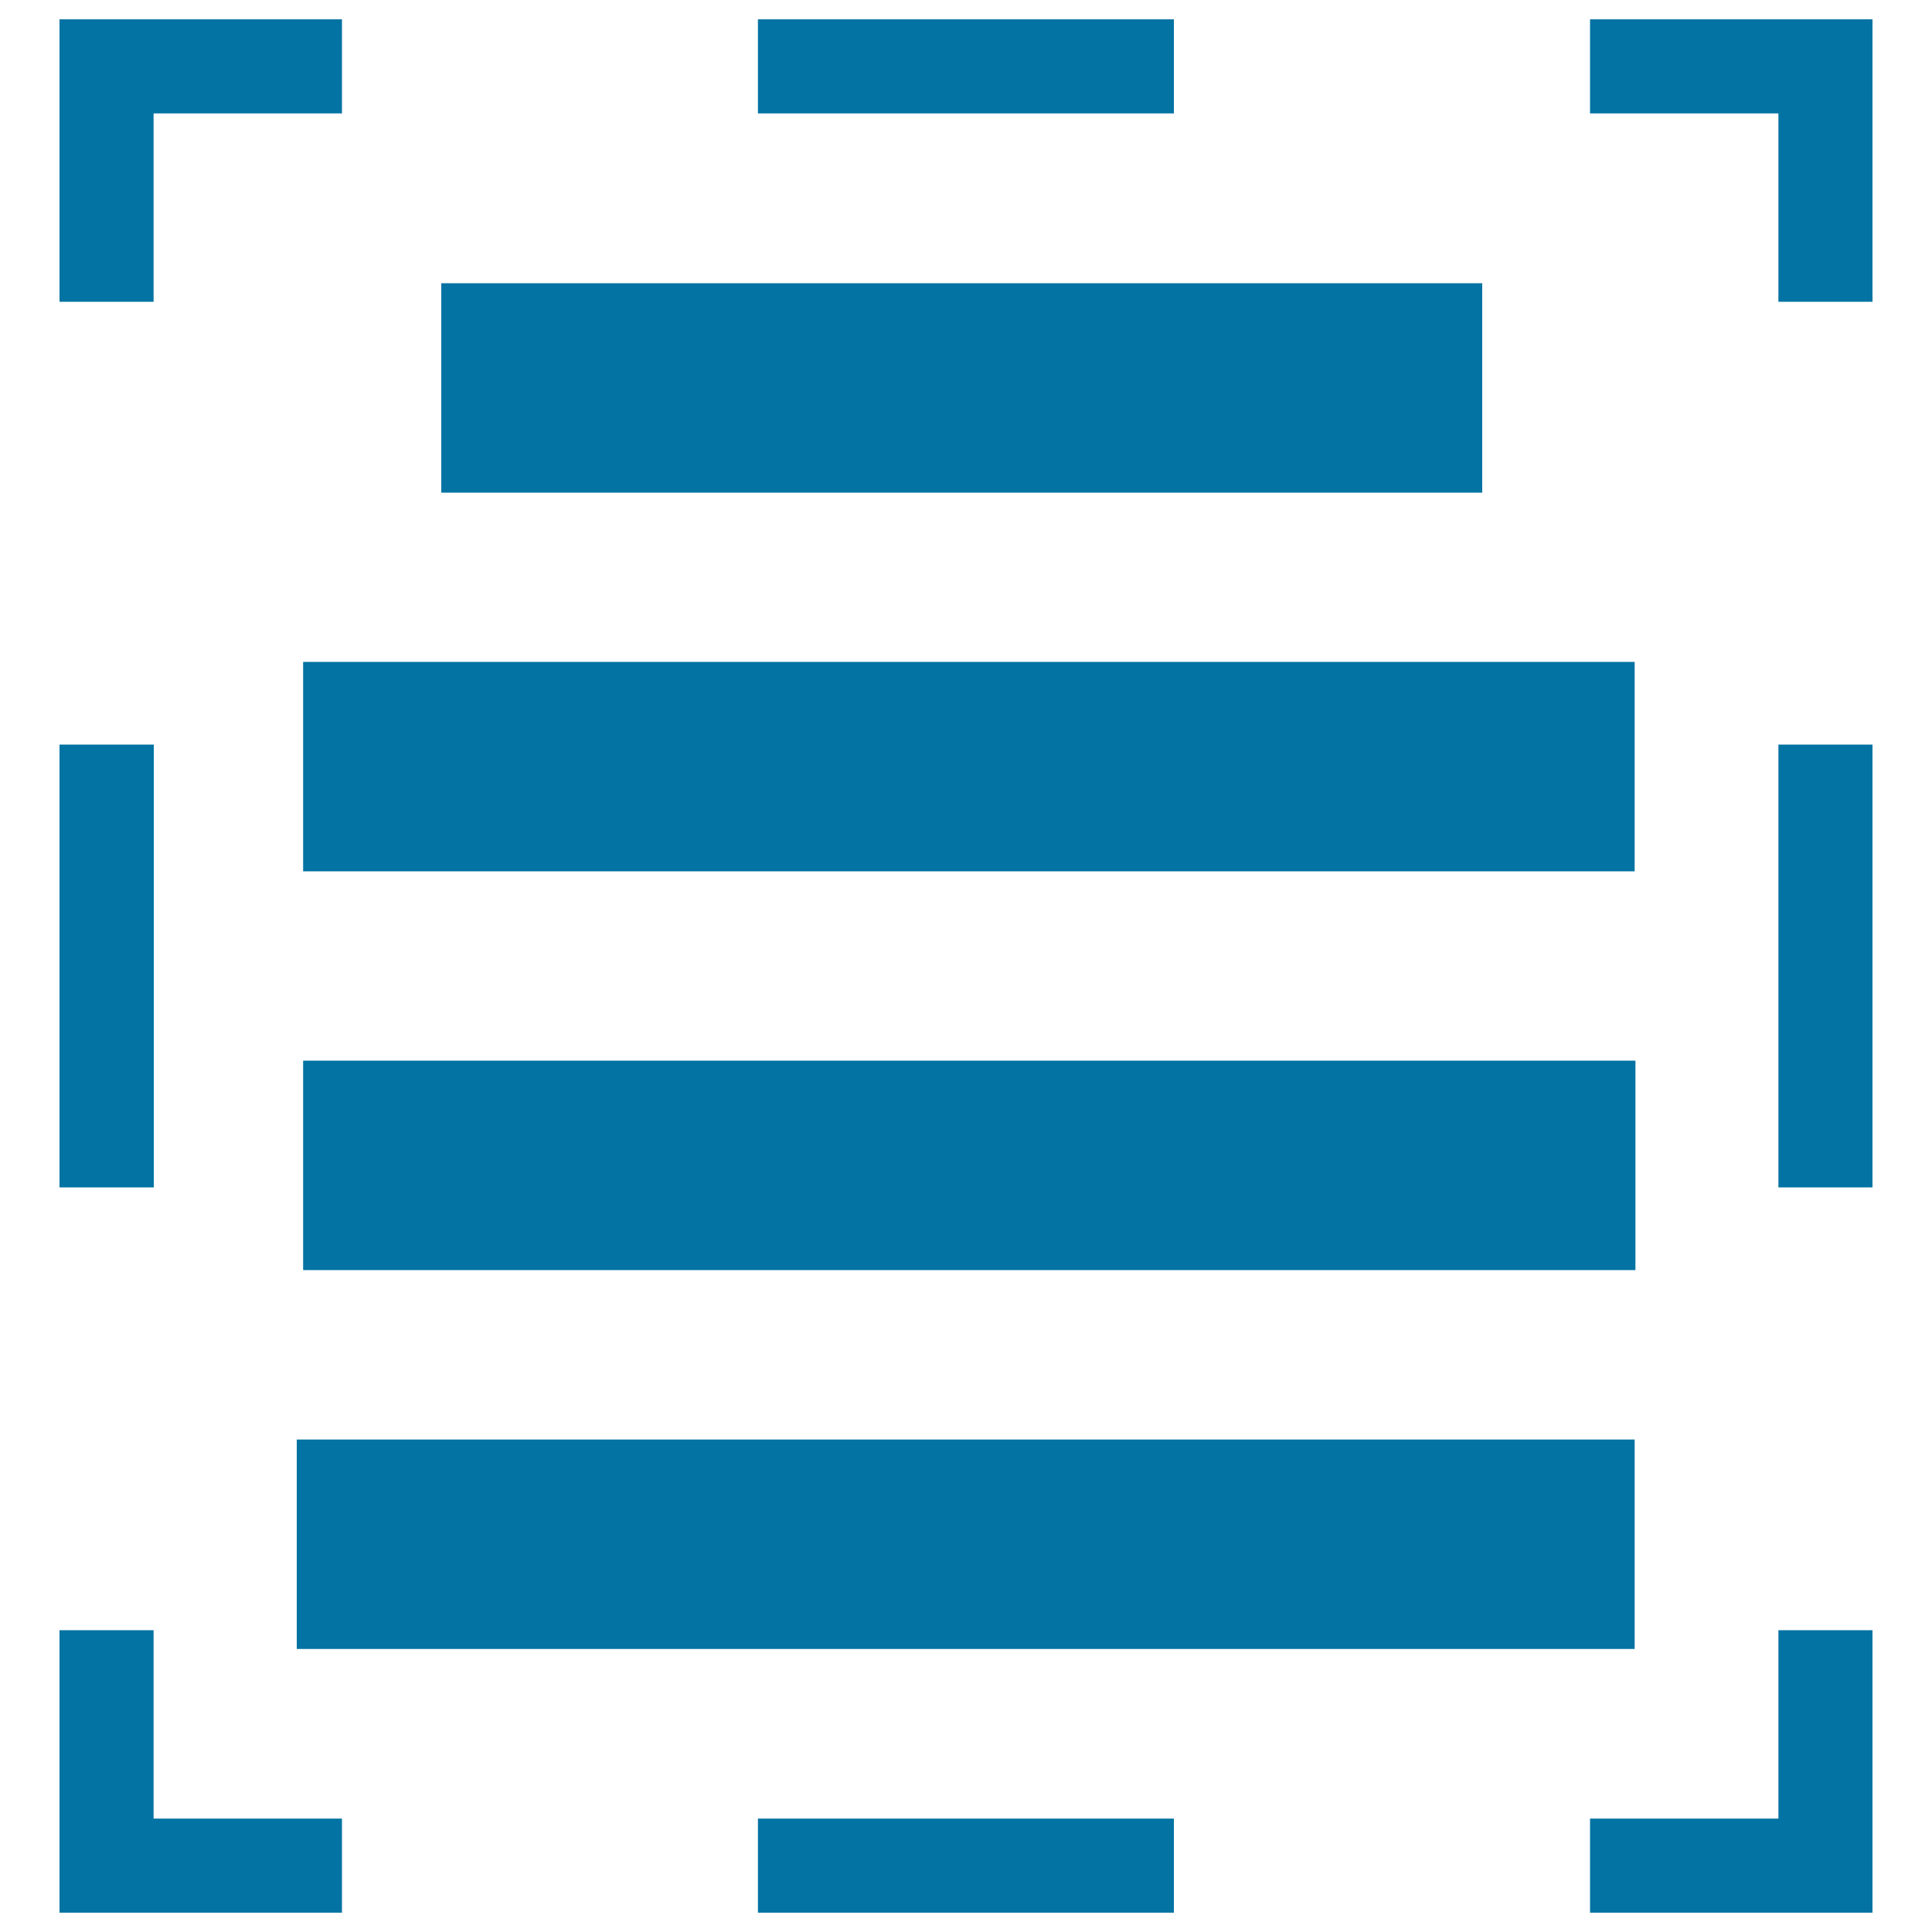
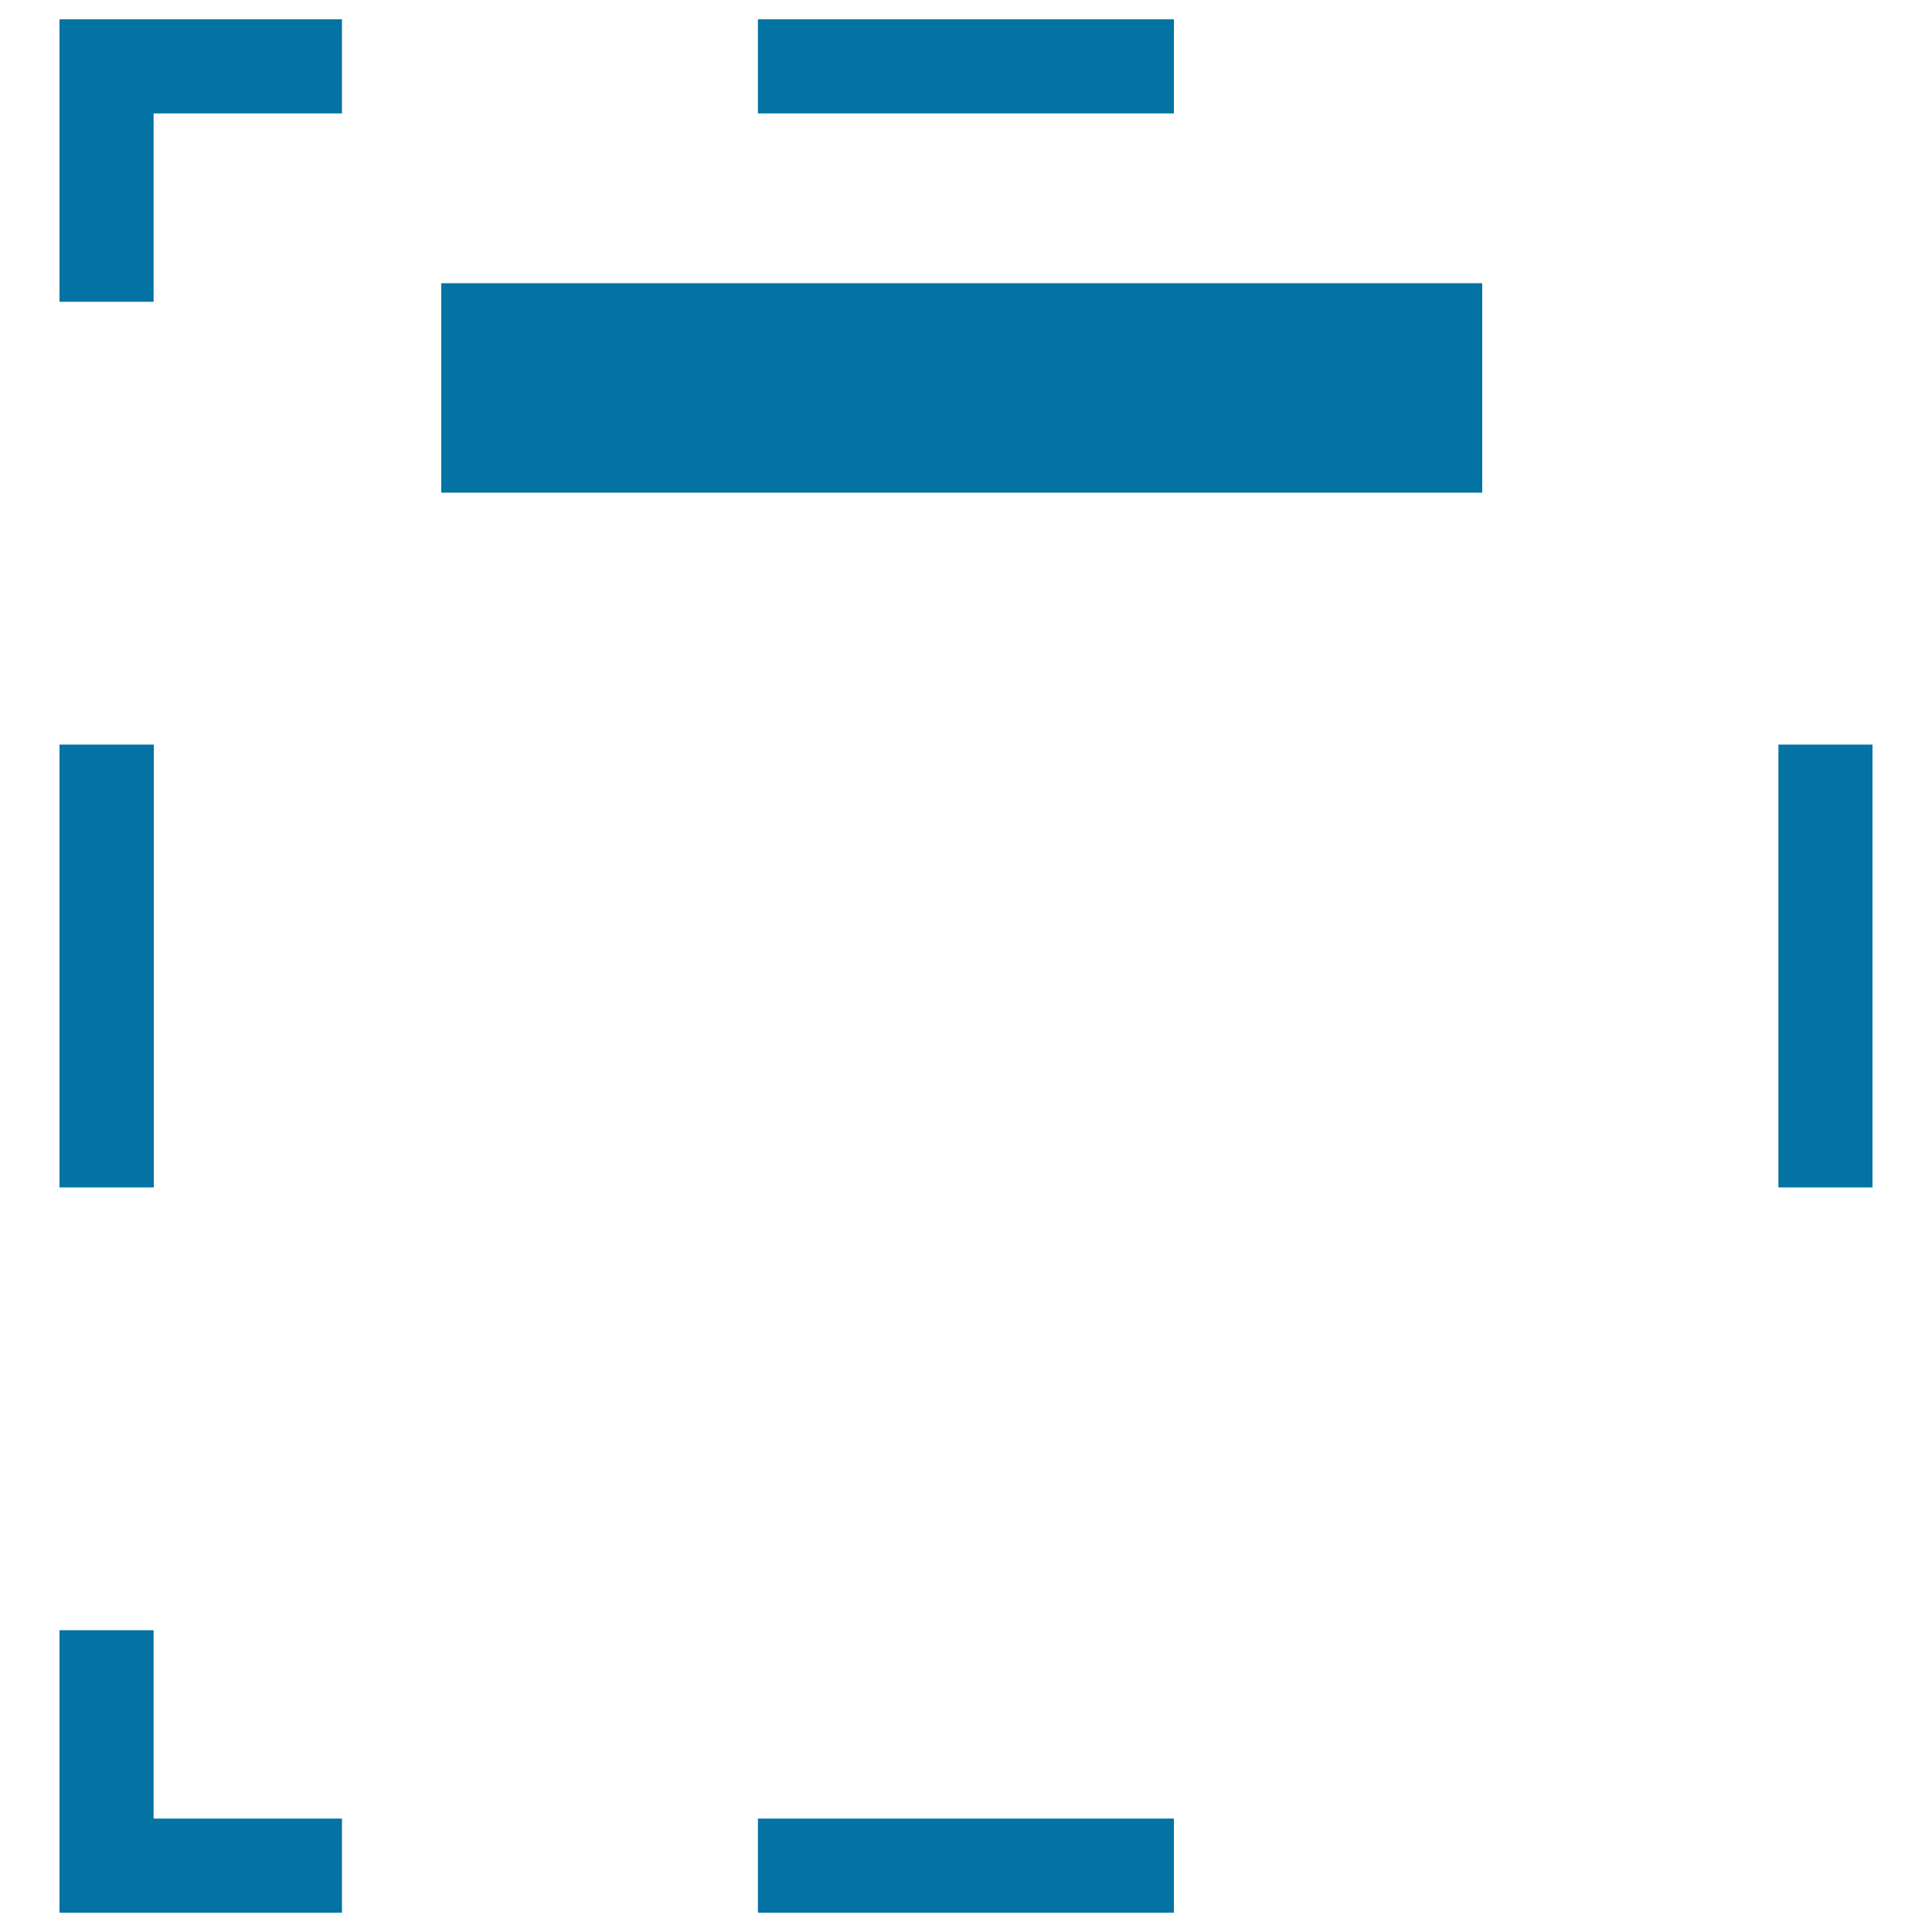
<svg xmlns="http://www.w3.org/2000/svg" viewBox="0 0 1000 1000" style="fill:#0273a2">
  <title>Select Text SVG icon</title>
  <g>
    <g>
      <rect x="228.4" y="146.6" width="538.8" height="108.4" />
-       <rect x="156.9" y="342.6" width="689.2" height="108.4" />
-       <rect x="156.9" y="549" width="689.6" height="108.4" />
-       <rect x="153.6" y="745.1" width="692.5" height="108.4" />
-       <polygon points="920.5,941.3 823,941.3 823,990 969.2,990 969.2,843.8 920.5,843.8 " />
      <rect x="392.3" y="941.3" width="215.3" height="48.7" />
      <polygon points="79.5,843.8 30.8,843.8 30.8,990 177,990 177,941.3 79.5,941.3 " />
      <rect x="30.8" y="385.4" width="48.8" height="229.2" />
      <polygon points="79.5,58.7 177,58.7 177,10 30.8,10 30.8,156.2 79.5,156.2 " />
      <rect x="392.3" y="10" width="215.3" height="48.7" />
-       <polygon points="823,10 823,58.7 920.5,58.7 920.5,156.2 969.2,156.2 969.2,10 " />
      <rect x="920.5" y="385.4" width="48.7" height="229.2" />
    </g>
  </g>
</svg>